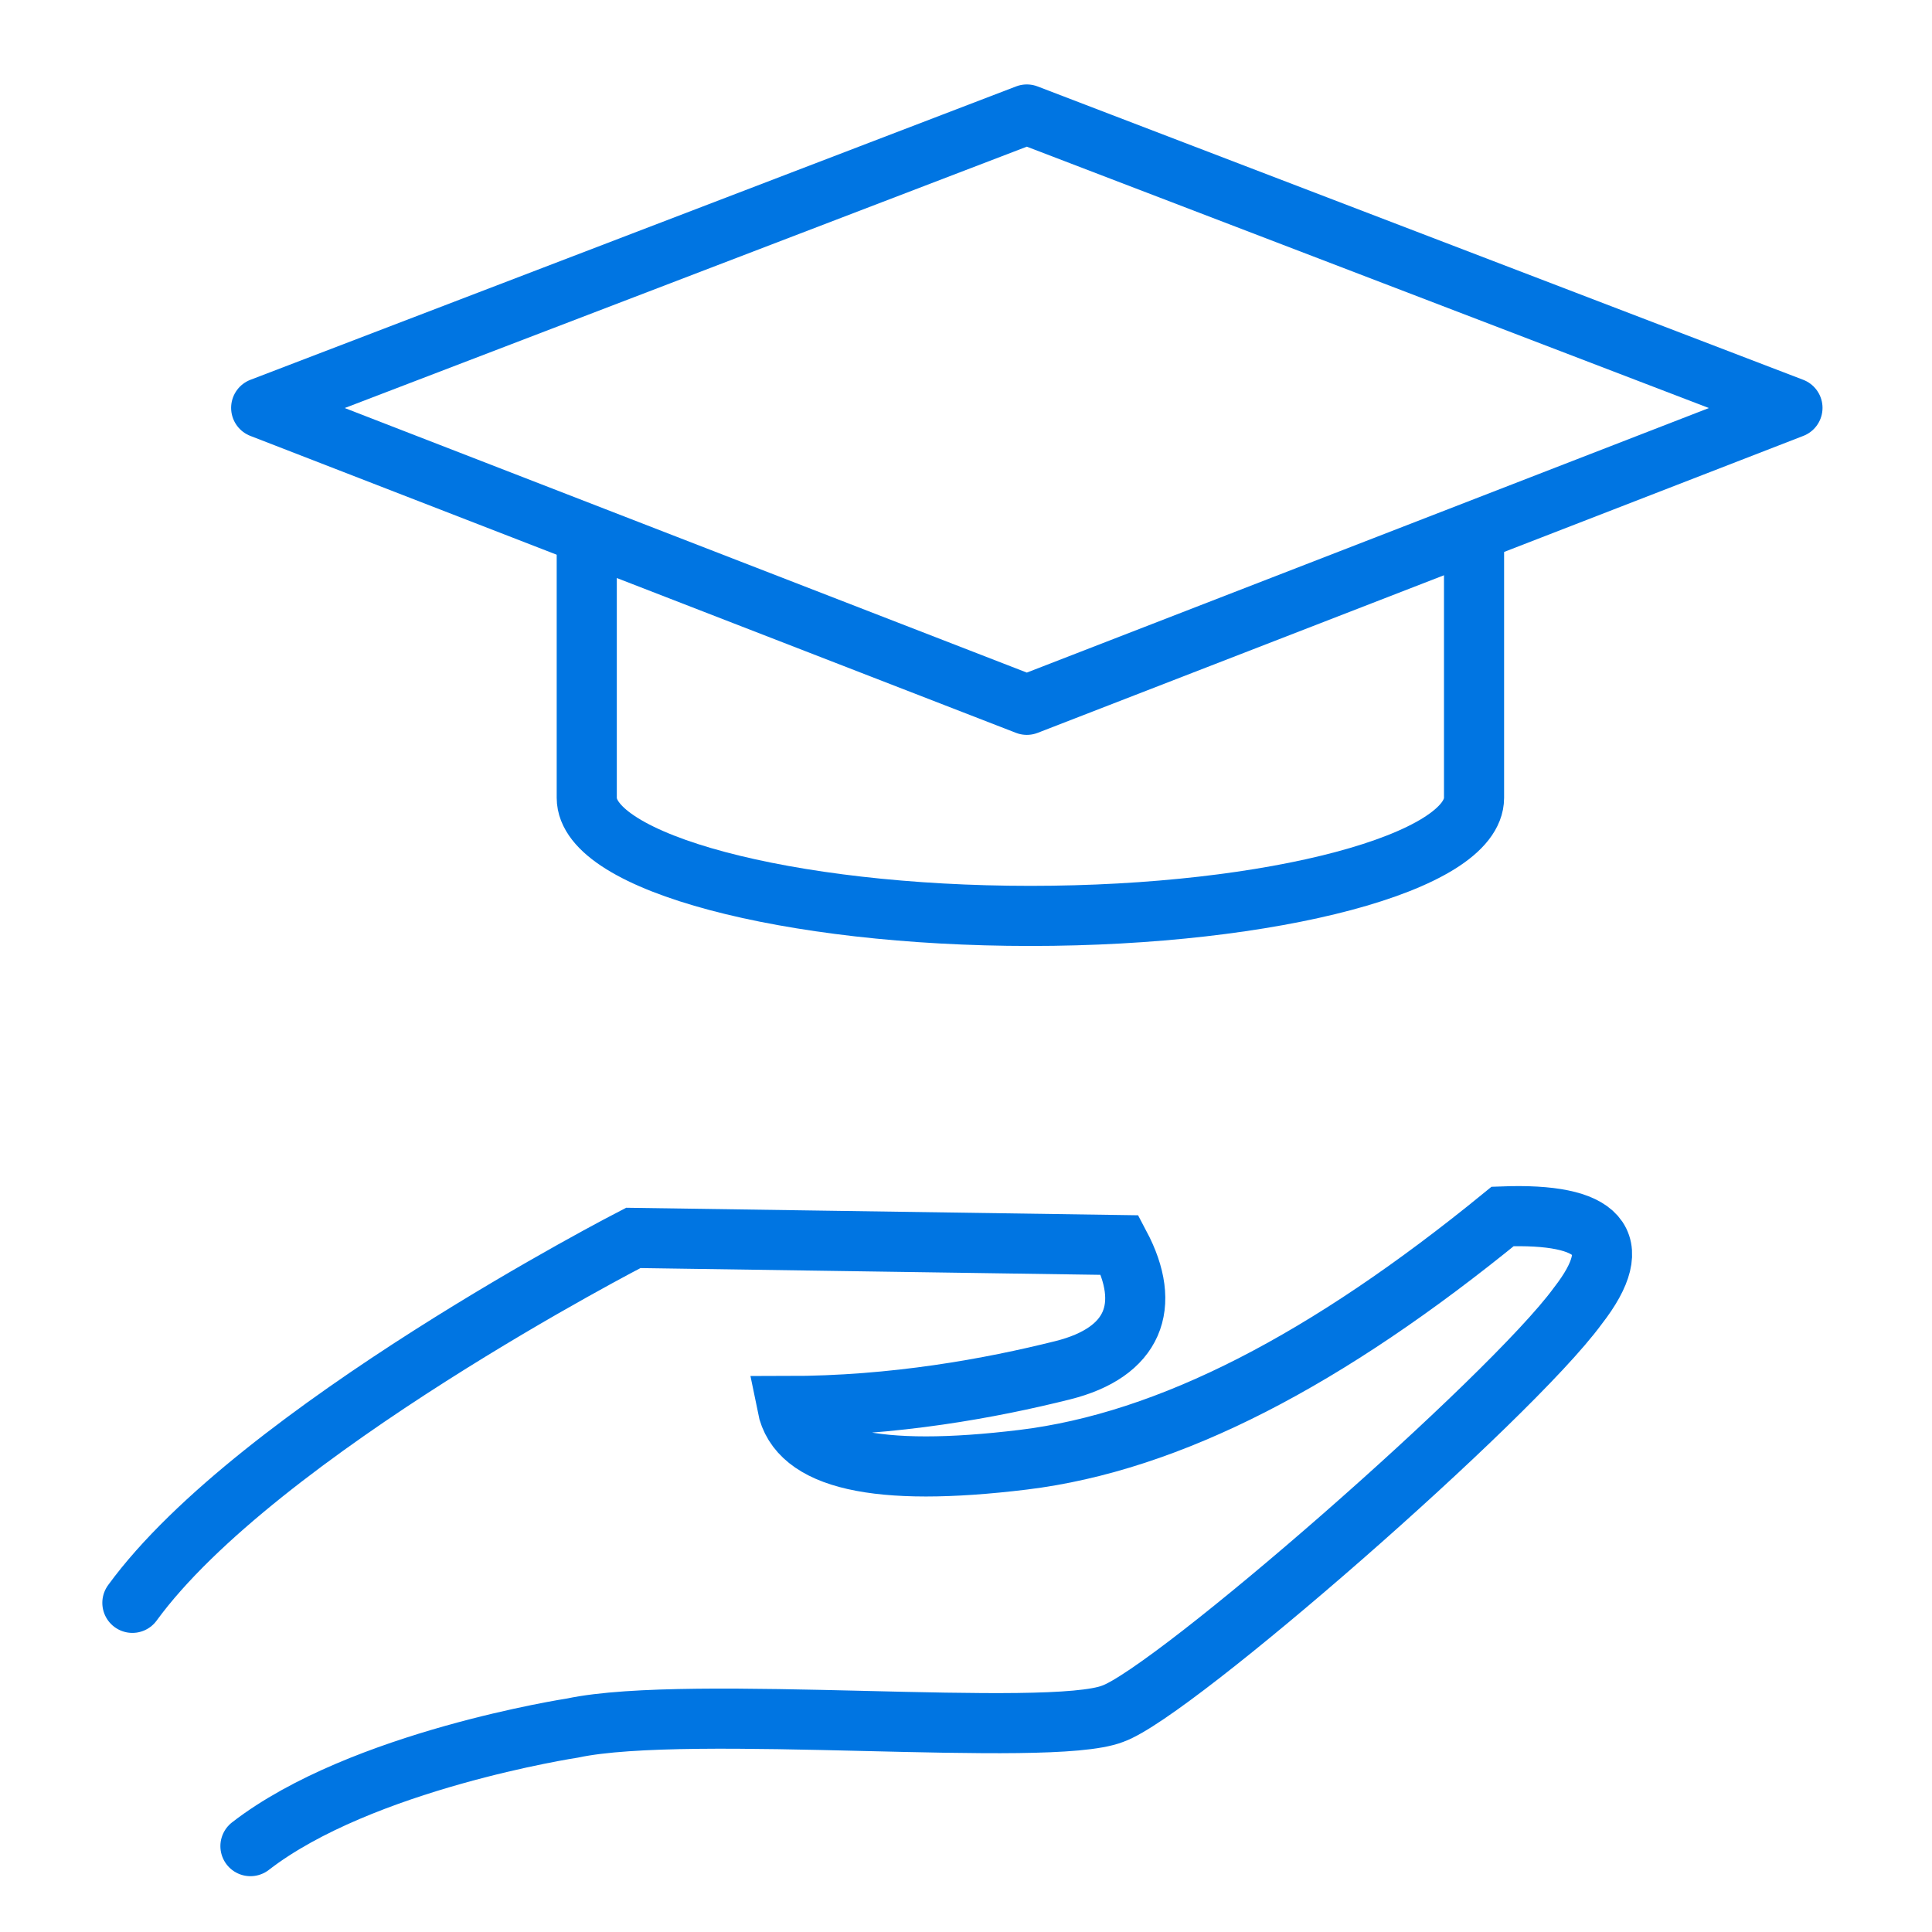
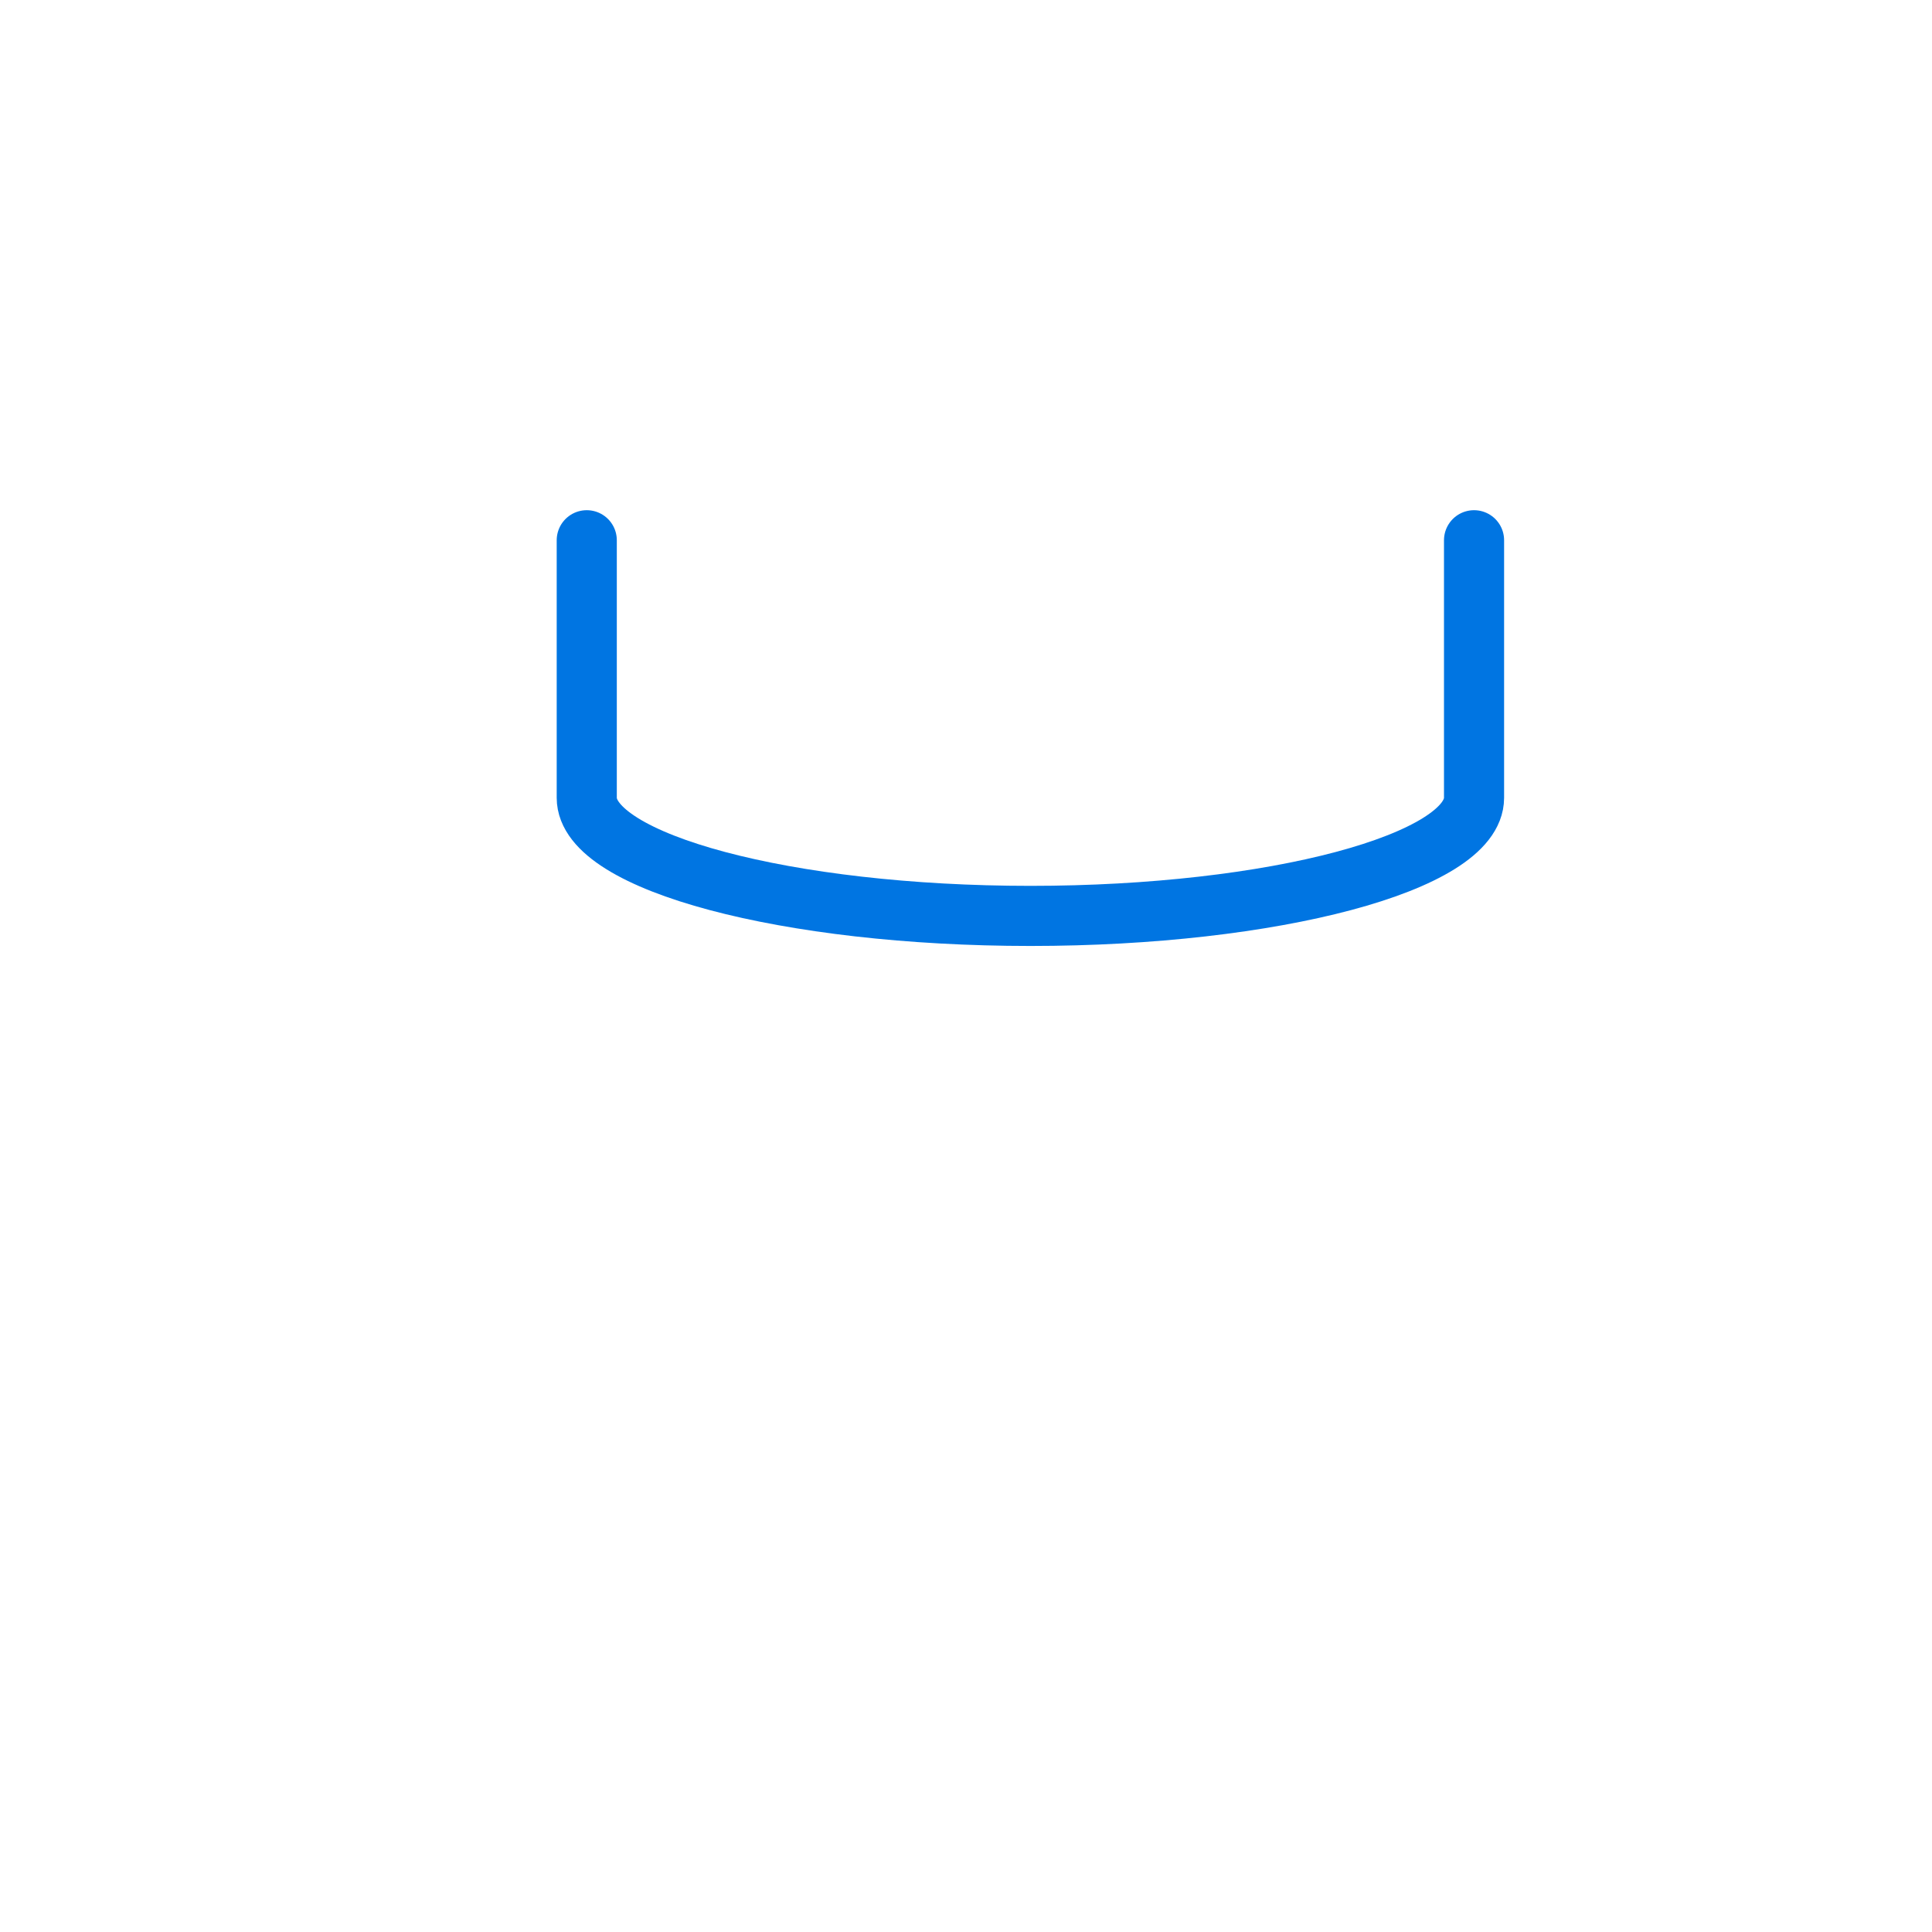
<svg xmlns="http://www.w3.org/2000/svg" version="1.1" id="Warstwa_1" x="0px" y="0px" viewBox="0 0 54 54" style="enable-background:new 0 0 54 54;" xml:space="preserve">
  <style type="text/css">
	.st0{fill:none;stroke:#0075E2;stroke-width:1.68;stroke-linecap:round;}
	.st1{fill:none;stroke:#0075E2;stroke-width:1.68;stroke-linecap:round;stroke-linejoin:round;stroke-miterlimit:10;}
</style>
  <title>alimenty</title>
  <desc>Created with Sketch.</desc>
-   <path id="Path-9_1_" class="st0" d="M3.7,44.8c3.5-4.8,14-10.2,14-10.2l13.6,0.2c0.9,1.7,0.4,3-1.6,3.5c-2,0.5-4.7,1-7.7,1  c0.3,1.5,2.5,2,6.6,1.5s8.5-2.8,13.4-6.8c2.7-0.1,3.5,0.7,2.1,2.5c-1.9,2.6-11.3,10.8-13,11.4c-1.8,0.7-11.8-0.3-15.1,0.4  c0,0-5.9,0.9-9,3.3" />
-   <polygon class="st1" points="7.3,11.4 28.7,3.2 50.1,11.4 28.7,19.7 " />
  <path class="st1" d="M16.4,15.1v7.2c0,1.8,5.6,3.3,12.4,3.3s12.4-1.5,12.4-3.3v-7.2" />
</svg>